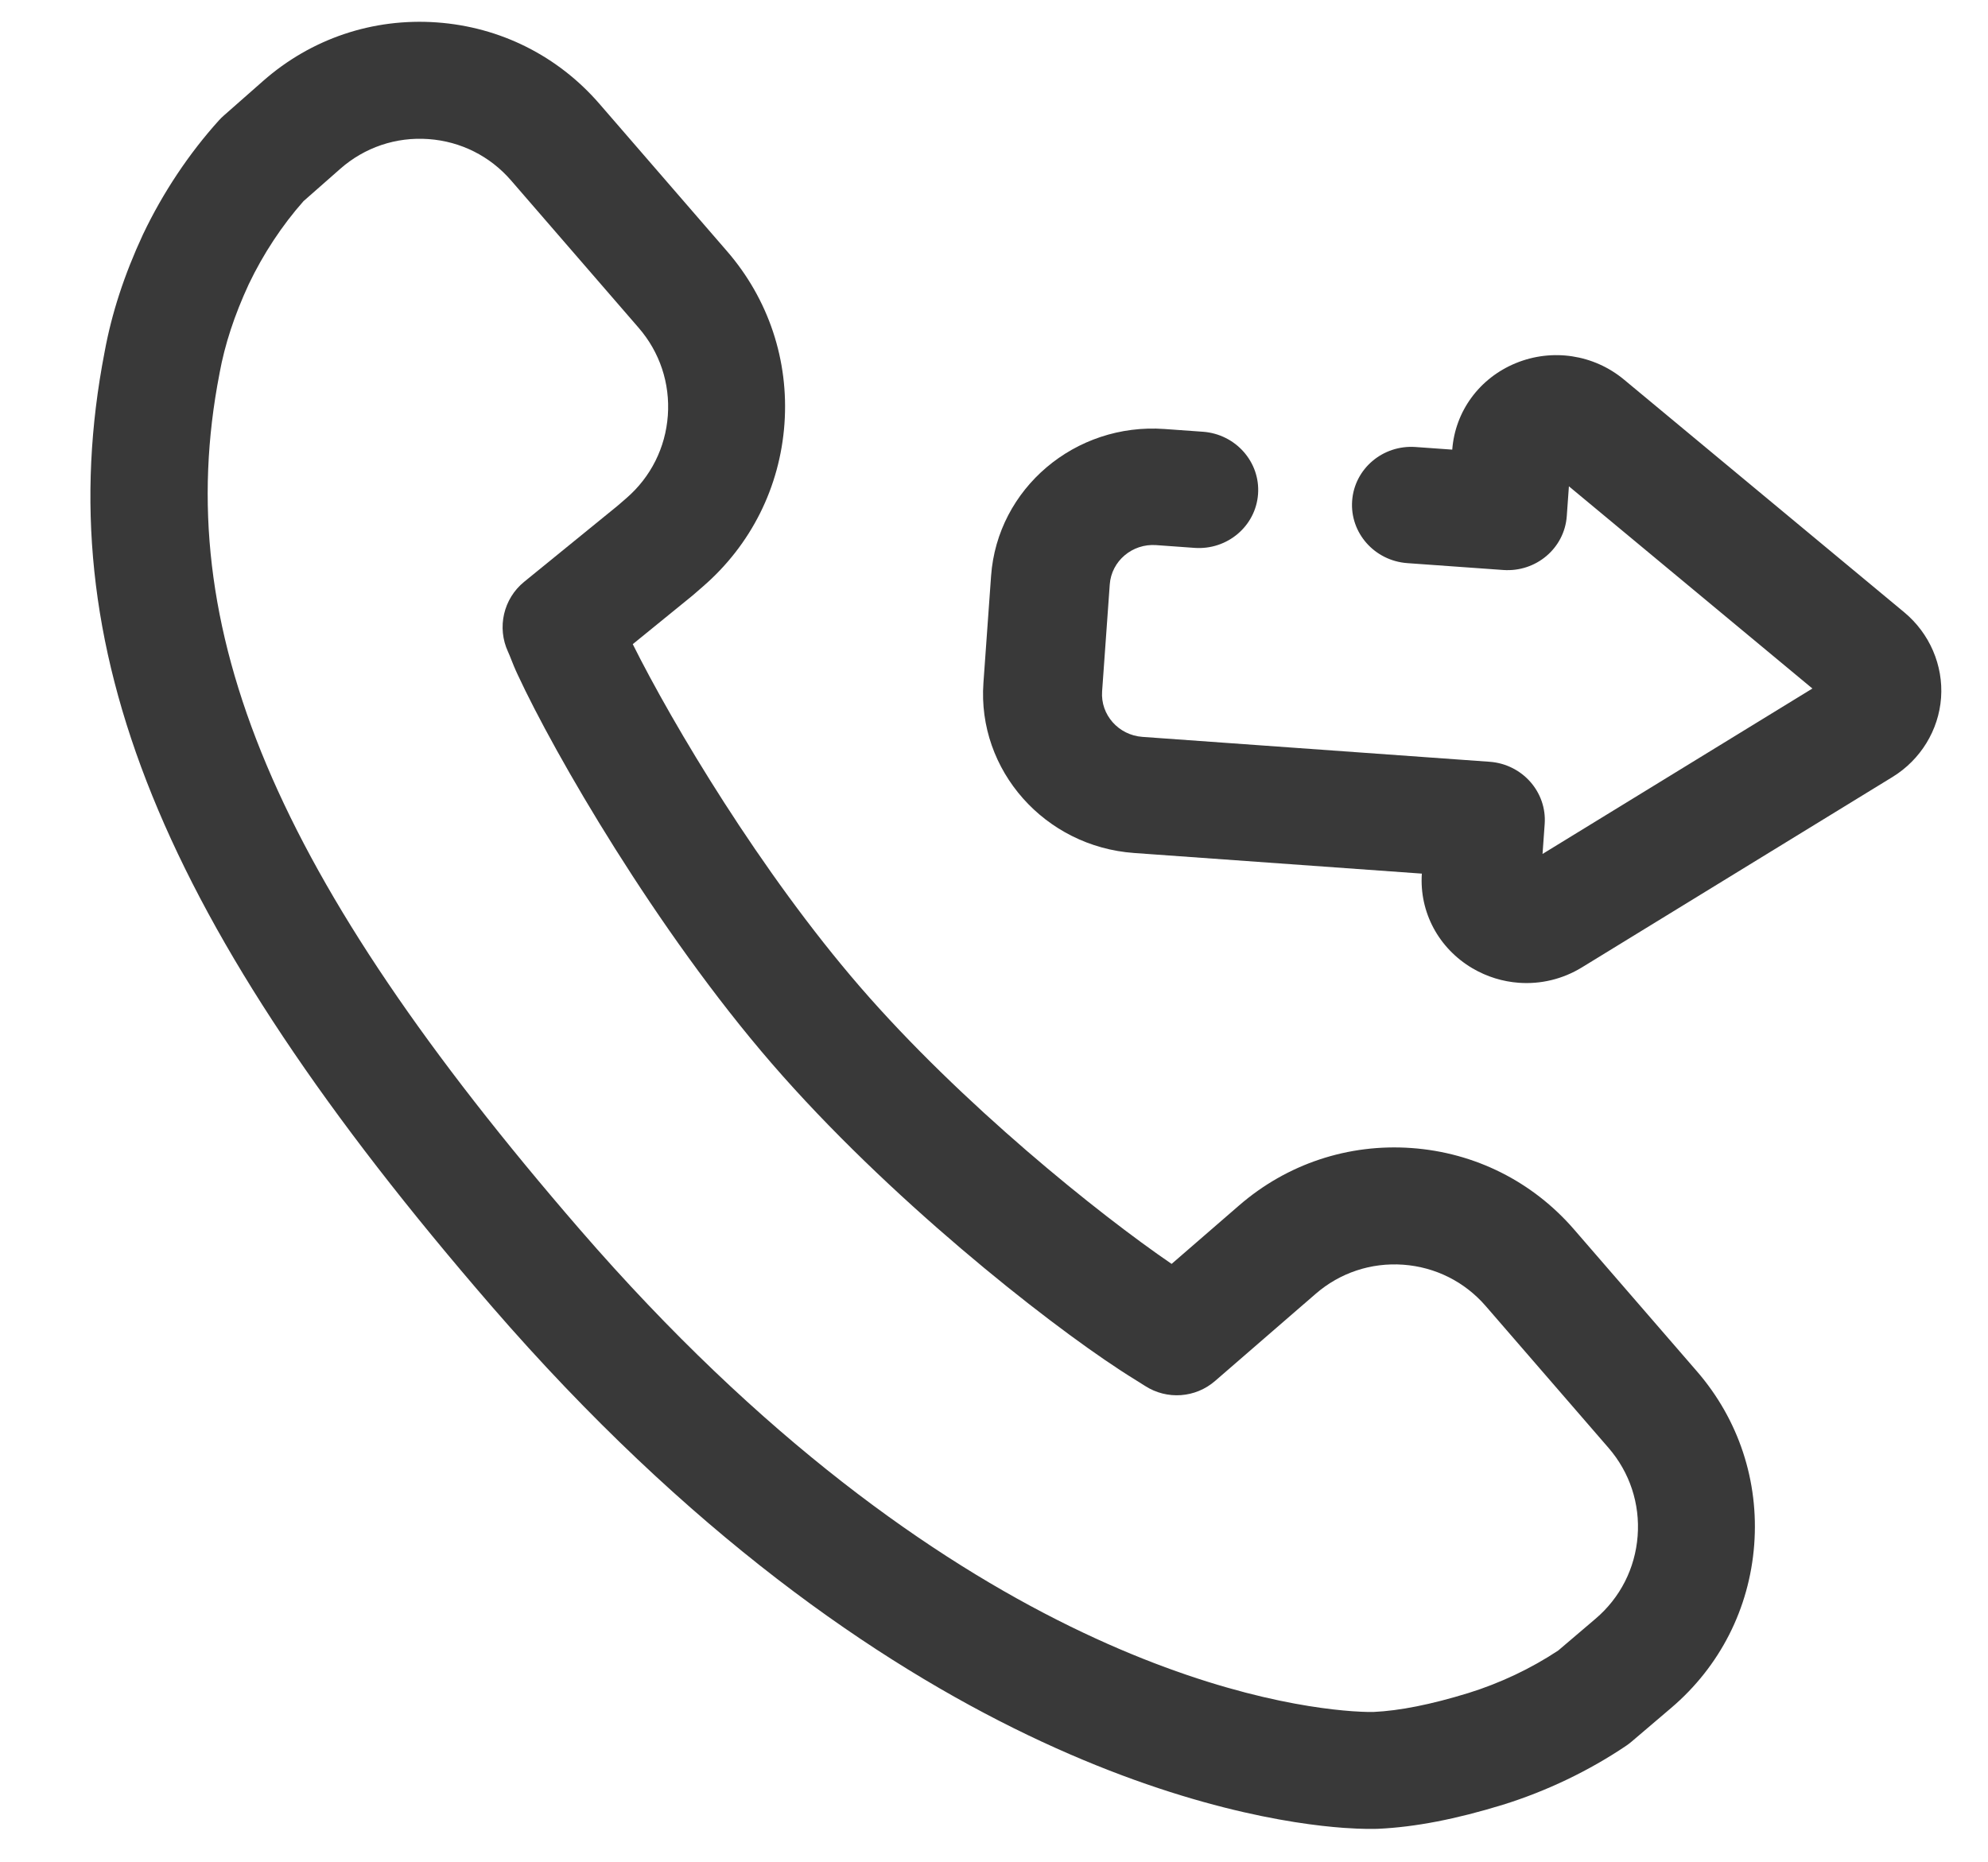
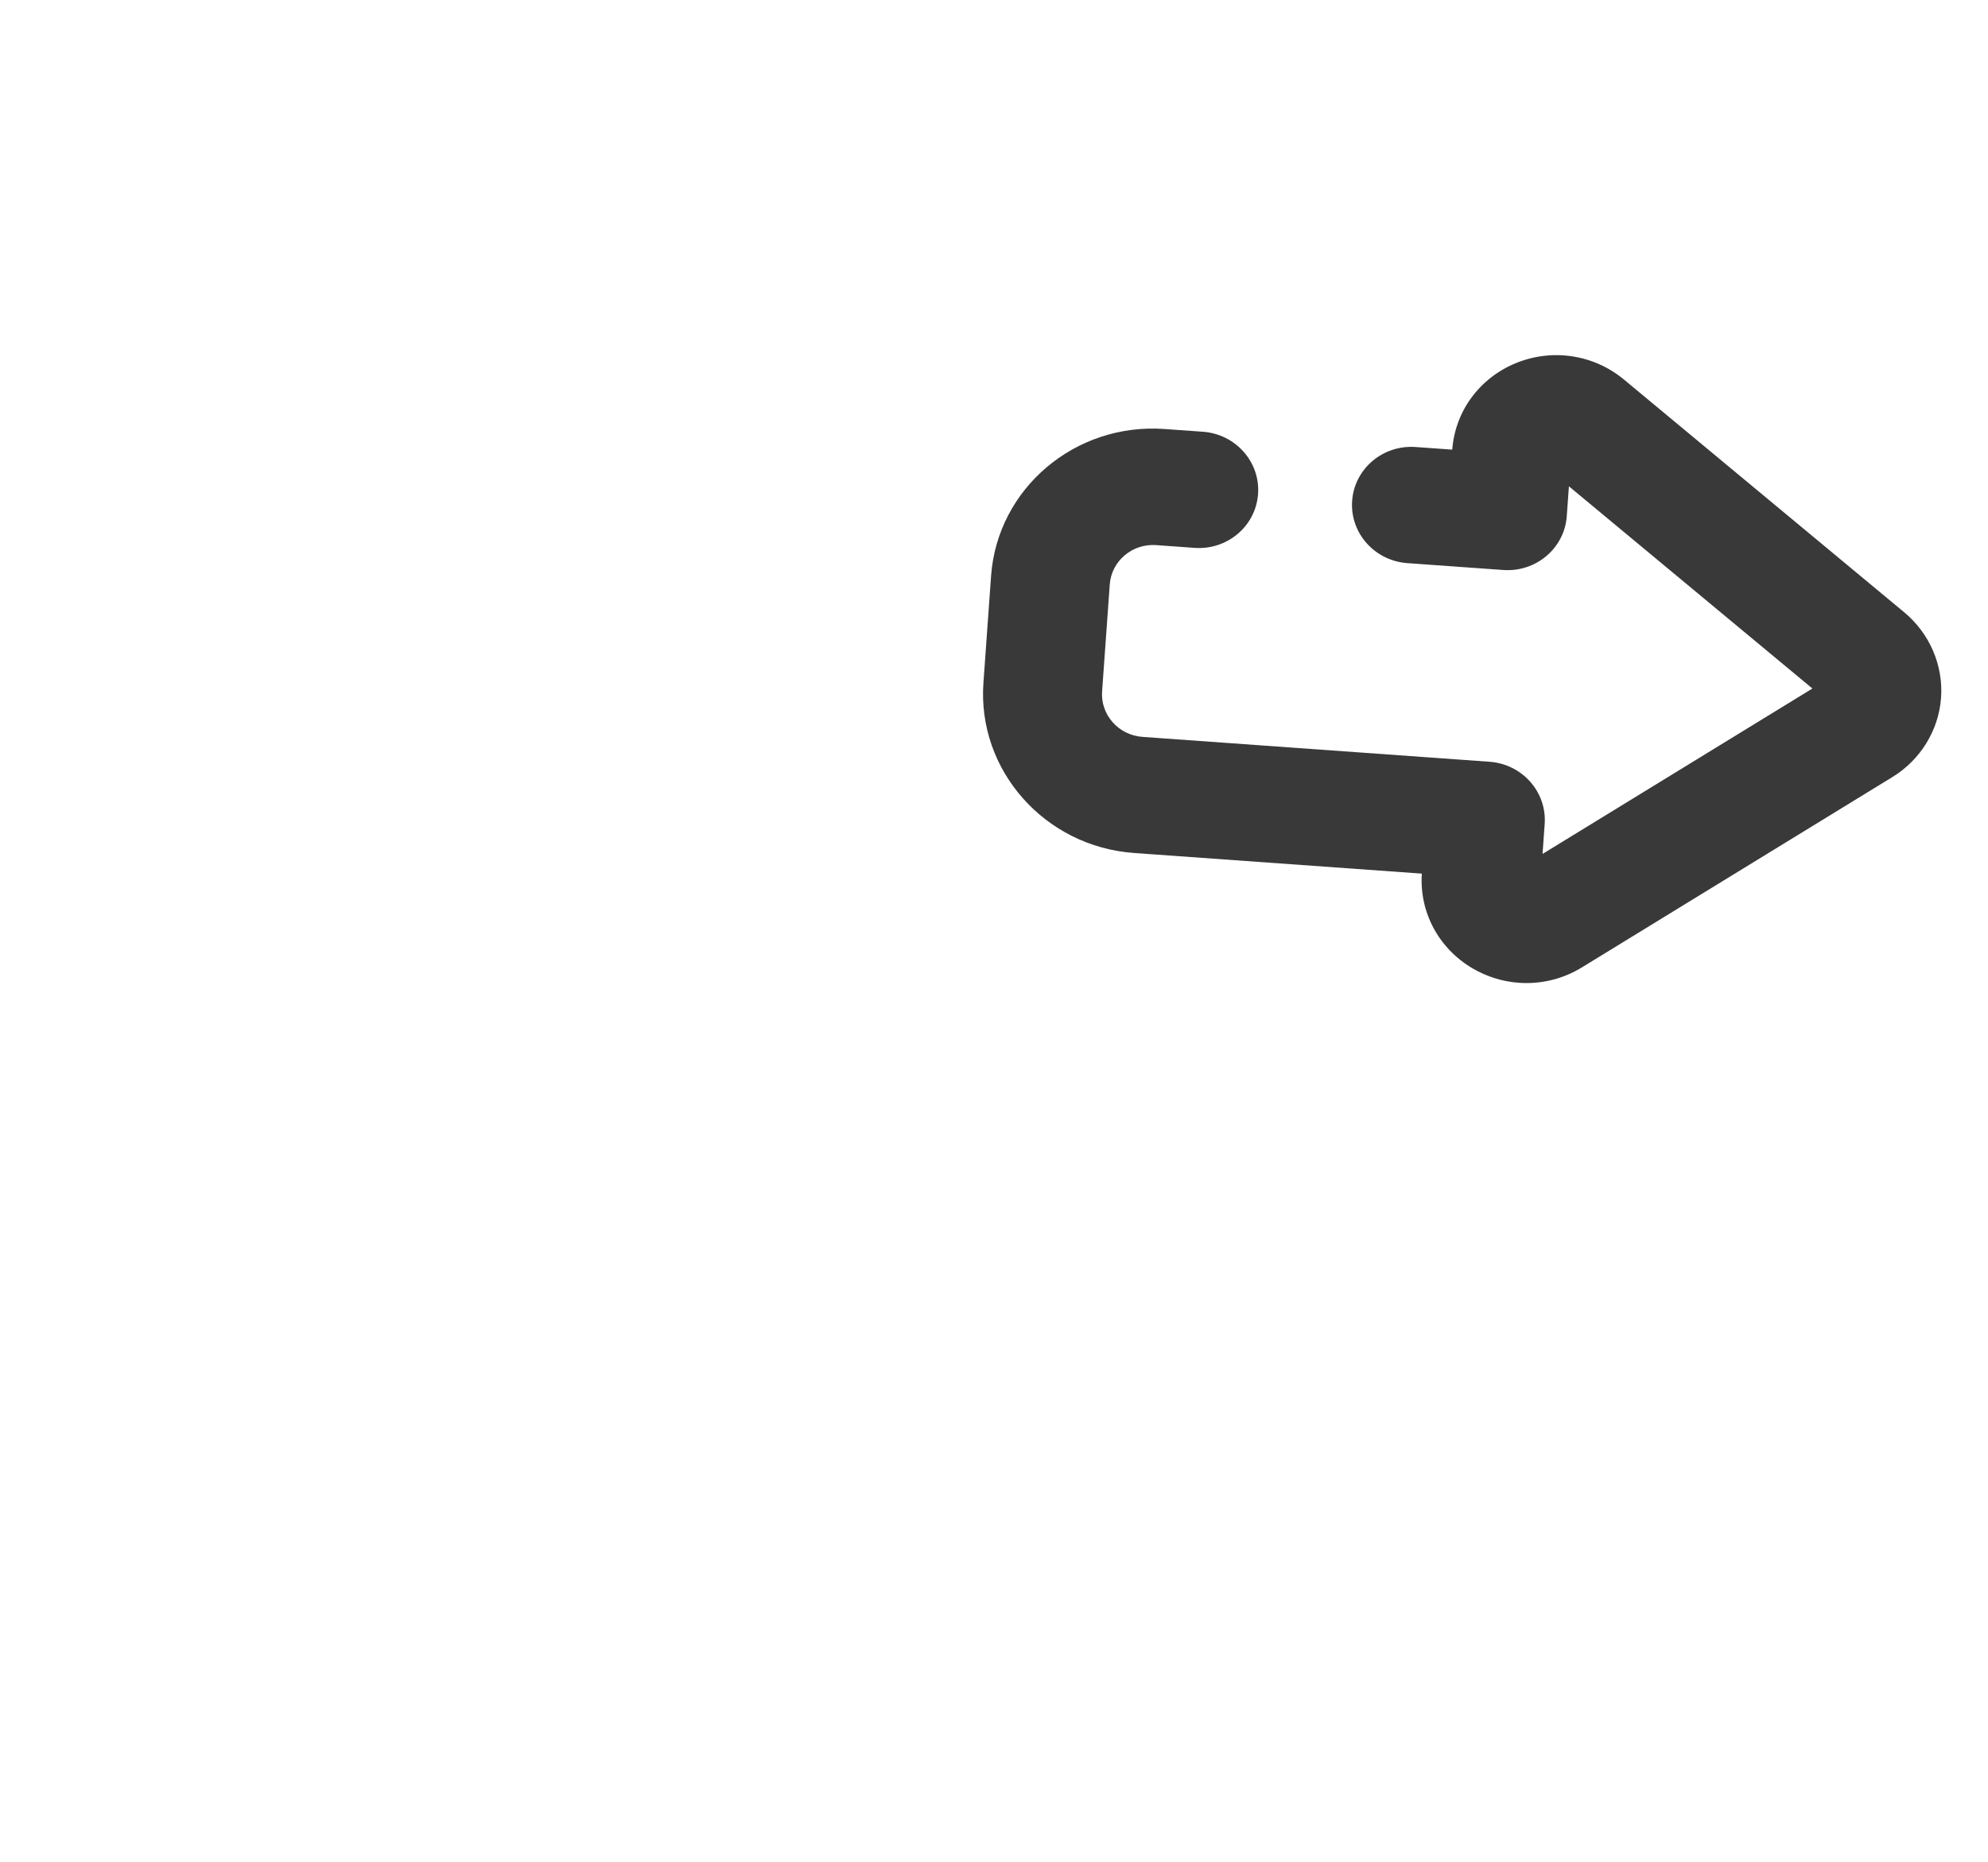
<svg xmlns="http://www.w3.org/2000/svg" width="79" height="74" viewBox="0 0 79 74" fill="none">
-   <path d="M53.402 72.651C53.401 72.651 53.401 72.651 53.401 72.651C49.421 72.365 35.218 70.027 19.535 51.917C6.346 36.675 1.89 25.685 4.157 13.988C4.439 12.45 4.936 10.927 5.676 9.33C5.68 9.322 5.683 9.315 5.687 9.307C6.471 7.661 7.513 6.097 8.7 4.784C8.759 4.718 8.822 4.656 8.888 4.598L10.451 3.222C12.364 1.536 14.818 0.709 17.361 0.891C19.876 1.071 22.169 2.22 23.82 4.126L28.893 9.987C30.543 11.893 31.353 14.329 31.173 16.845C30.993 19.361 29.844 21.656 27.938 23.308L27.55 23.645C27.532 23.66 27.514 23.676 27.495 23.691L25.145 25.603C26.733 28.788 30.231 34.663 34.186 39.233C38.197 43.867 43.666 48.26 46.558 50.235L49.239 47.912C51.144 46.26 53.578 45.45 56.093 45.63C58.607 45.81 60.901 46.96 62.551 48.866L67.432 54.504C69.093 56.422 69.901 58.871 69.709 61.402C69.517 63.932 68.348 66.231 66.417 67.877L64.832 69.227C64.766 69.283 64.698 69.335 64.627 69.383C63.15 70.381 61.454 71.194 59.722 71.732C57.844 72.309 56.227 72.62 54.771 72.687C54.631 72.693 54.165 72.705 53.402 72.651ZM9.886 11.295C9.314 12.531 8.934 13.69 8.724 14.837C8.723 14.845 8.721 14.853 8.72 14.861C6.753 24.987 10.904 34.841 23.047 48.873C37.56 65.633 50.204 67.761 53.734 68.014C53.734 68.014 53.734 68.014 53.734 68.014C54.281 68.053 54.571 68.044 54.574 68.044C55.619 67.996 56.86 67.749 58.352 67.291C59.608 66.901 60.842 66.317 61.922 65.601L63.405 64.338C64.386 63.503 64.979 62.335 65.077 61.05C65.174 59.766 64.764 58.522 63.921 57.548L59.04 51.91C58.202 50.942 57.037 50.359 55.761 50.267C54.484 50.176 53.248 50.587 52.281 51.426L48.284 54.889C47.505 55.565 46.376 55.645 45.509 55.089C45.392 55.014 45.271 54.939 45.148 54.862C44.94 54.733 44.726 54.599 44.511 54.457C41.476 52.477 35.276 47.591 30.675 42.277C26.077 36.964 22.042 29.982 20.574 26.819C20.453 26.563 20.372 26.357 20.307 26.191C20.271 26.1 20.236 26.009 20.187 25.903C19.742 24.939 20.006 23.794 20.83 23.124L24.535 20.108L24.897 19.795C25.864 18.956 26.447 17.791 26.539 16.513C26.63 15.236 26.219 13.999 25.381 13.031L20.308 7.171C19.47 6.203 18.305 5.619 17.029 5.528C15.738 5.435 14.491 5.856 13.52 6.711L12.06 7.996C11.209 8.957 10.459 10.095 9.886 11.295Z" fill="#393939" />
-   <path d="M60.36 39.062C59.72 39.016 59.088 38.824 58.513 38.486C57.168 37.693 56.398 36.253 56.502 34.723L45.067 33.903C41.516 33.649 38.831 30.615 39.08 27.141L39.384 22.891C39.633 19.416 42.724 16.797 46.275 17.051L47.801 17.16C49.103 17.254 50.085 18.363 49.993 19.637C49.902 20.911 48.772 21.869 47.47 21.776L45.944 21.666C44.994 21.598 44.167 22.299 44.1 23.229L43.796 27.479C43.729 28.408 44.448 29.22 45.398 29.288L59.191 30.277C60.493 30.37 61.475 31.479 61.383 32.753L61.298 33.941L72.022 27.366L62.346 19.329L62.261 20.516C62.169 21.791 61.039 22.748 59.737 22.655L55.924 22.382C54.622 22.288 53.64 21.18 53.732 19.905C53.823 18.631 54.953 17.673 56.255 17.767L57.71 17.871C57.825 16.342 58.793 15.026 60.237 14.433C61.687 13.839 63.334 14.09 64.535 15.087L75.673 24.338C76.68 25.175 77.227 26.444 77.135 27.733C77.042 29.021 76.32 30.199 75.204 30.883L62.861 38.451C62.096 38.92 61.222 39.124 60.36 39.062Z" fill="#393939" />
+   <path d="M60.36 39.062C59.72 39.016 59.088 38.824 58.513 38.486C57.168 37.693 56.398 36.253 56.502 34.723L45.067 33.903C41.516 33.649 38.831 30.615 39.08 27.141L39.384 22.891C39.633 19.416 42.724 16.797 46.275 17.051L47.801 17.16C49.103 17.254 50.085 18.363 49.993 19.637C49.902 20.911 48.772 21.869 47.47 21.776L45.944 21.666C44.994 21.598 44.167 22.299 44.1 23.229L43.796 27.479C43.729 28.408 44.448 29.22 45.398 29.288L59.191 30.277C60.493 30.37 61.475 31.479 61.383 32.753L61.298 33.941L72.022 27.366L62.346 19.329L62.261 20.516C62.169 21.791 61.039 22.748 59.737 22.655L55.924 22.382C54.622 22.288 53.64 21.18 53.732 19.905C53.823 18.631 54.953 17.673 56.255 17.767L57.71 17.871C57.825 16.342 58.793 15.026 60.237 14.433C61.687 13.839 63.334 14.09 64.535 15.087L75.673 24.338C76.68 25.175 77.227 26.444 77.135 27.733C77.042 29.021 76.32 30.199 75.204 30.883L62.861 38.451C62.096 38.92 61.222 39.124 60.36 39.062" fill="#393939" />
</svg>